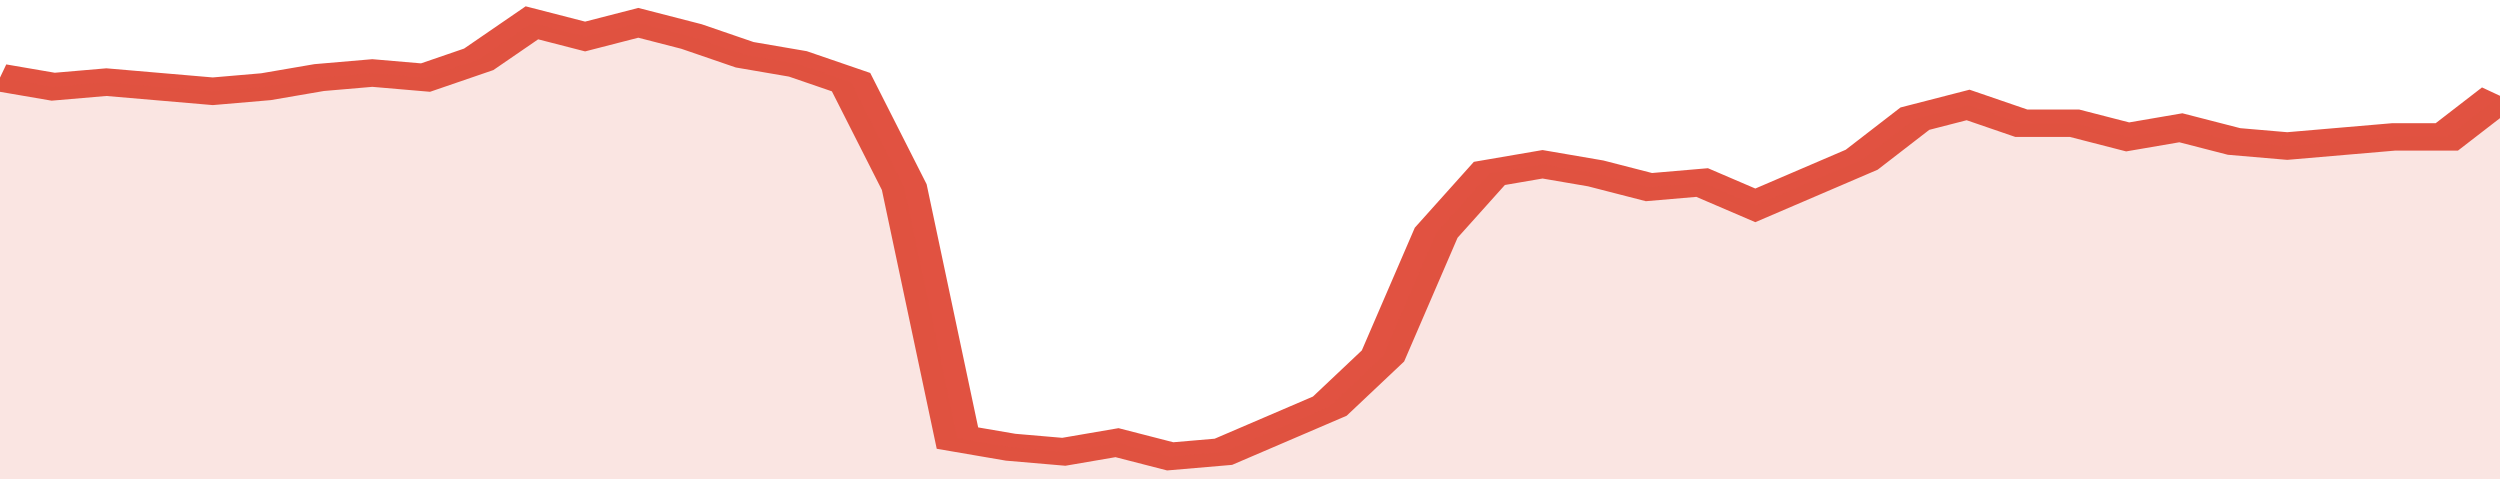
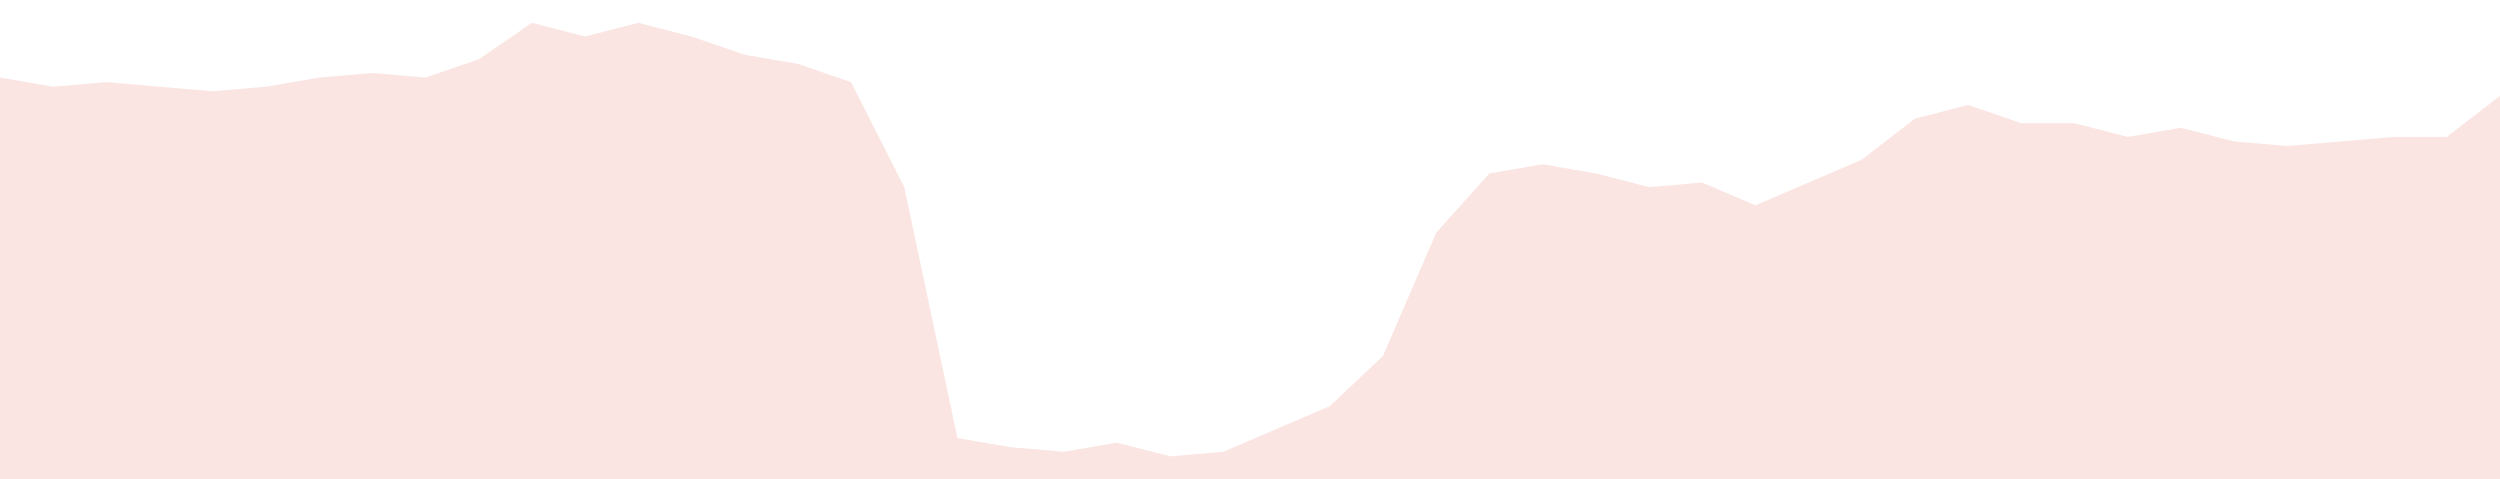
<svg xmlns="http://www.w3.org/2000/svg" viewBox="0 0 329 105" width="120" height="23" preserveAspectRatio="none">
-   <polyline fill="none" stroke="#E15241" stroke-width="6" points="0, 17 7, 19 14, 18 21, 19 28, 20 35, 19 42, 17 49, 16 56, 17 63, 13 70, 5 77, 8 84, 5 91, 8 98, 12 105, 14 112, 18 119, 41 126, 96 133, 98 140, 99 147, 97 154, 100 161, 99 168, 94 175, 89 182, 78 189, 51 196, 38 203, 36 210, 38 217, 41 224, 40 231, 45 238, 40 245, 35 252, 26 259, 23 266, 27 273, 27 280, 30 287, 28 294, 31 301, 32 308, 31 315, 30 322, 30 329, 21 329, 21 "> </polyline>
  <polygon fill="#E15241" opacity="0.15" points="0, 105 0, 17 7, 19 14, 18 21, 19 28, 20 35, 19 42, 17 49, 16 56, 17 63, 13 70, 5 77, 8 84, 5 91, 8 98, 12 105, 14 112, 18 119, 41 126, 96 133, 98 140, 99 147, 97 154, 100 161, 99 168, 94 175, 89 182, 78 189, 51 196, 38 203, 36 210, 38 217, 41 224, 40 231, 45 238, 40 245, 35 252, 26 259, 23 266, 27 273, 27 280, 30 287, 28 294, 31 301, 32 308, 31 315, 30 322, 30 329, 21 329, 105 " />
</svg>